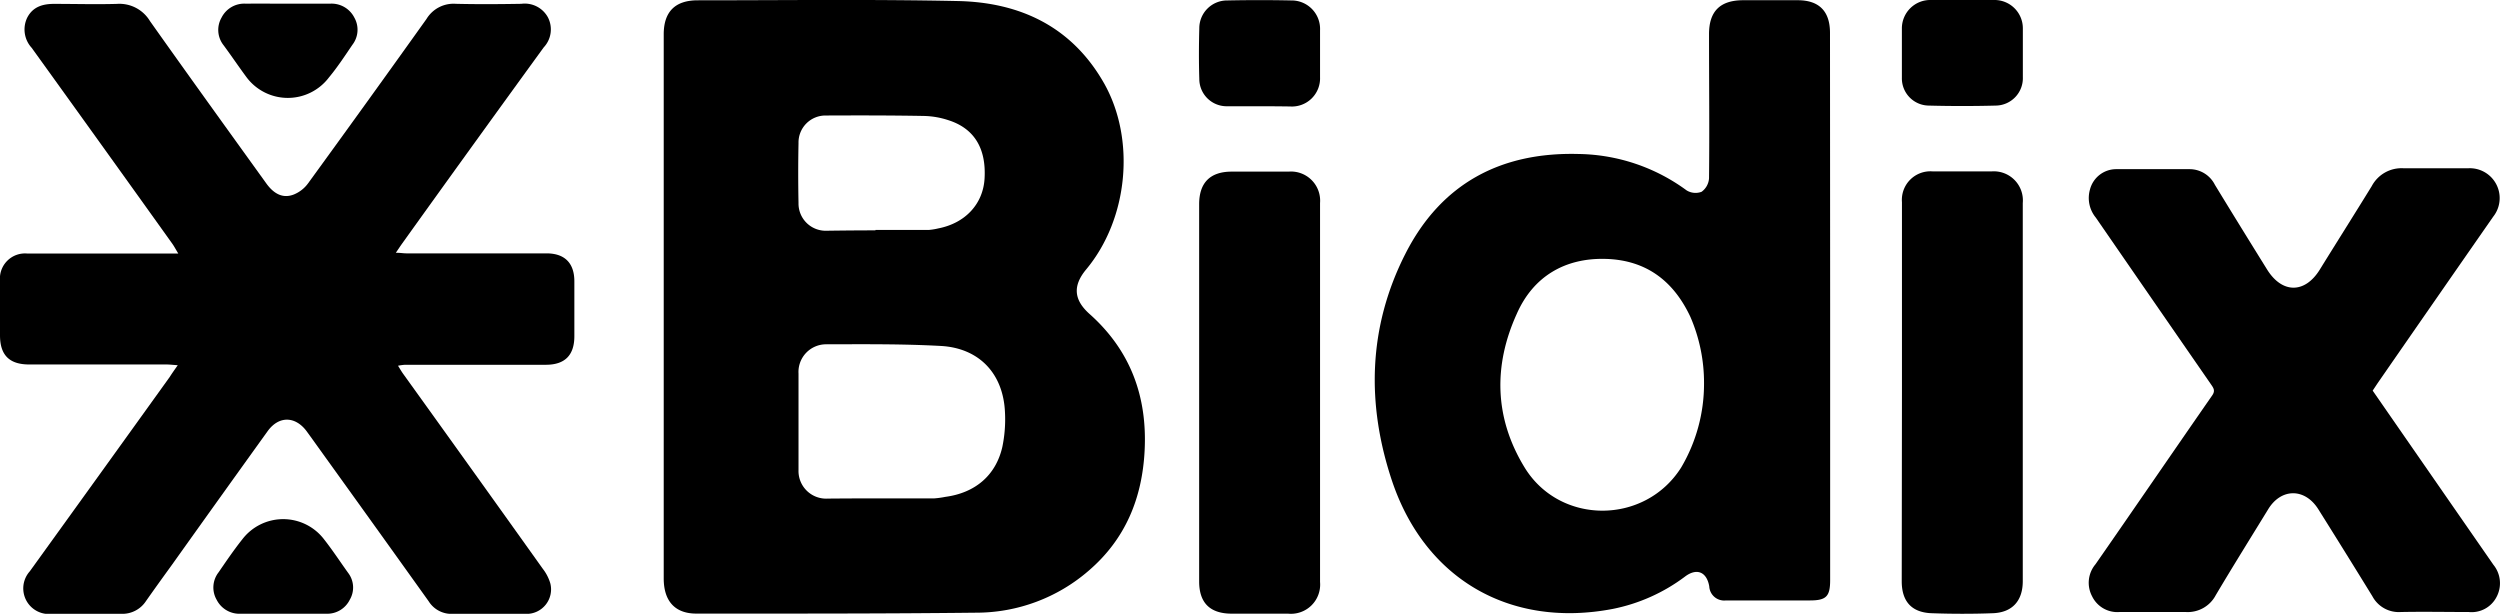
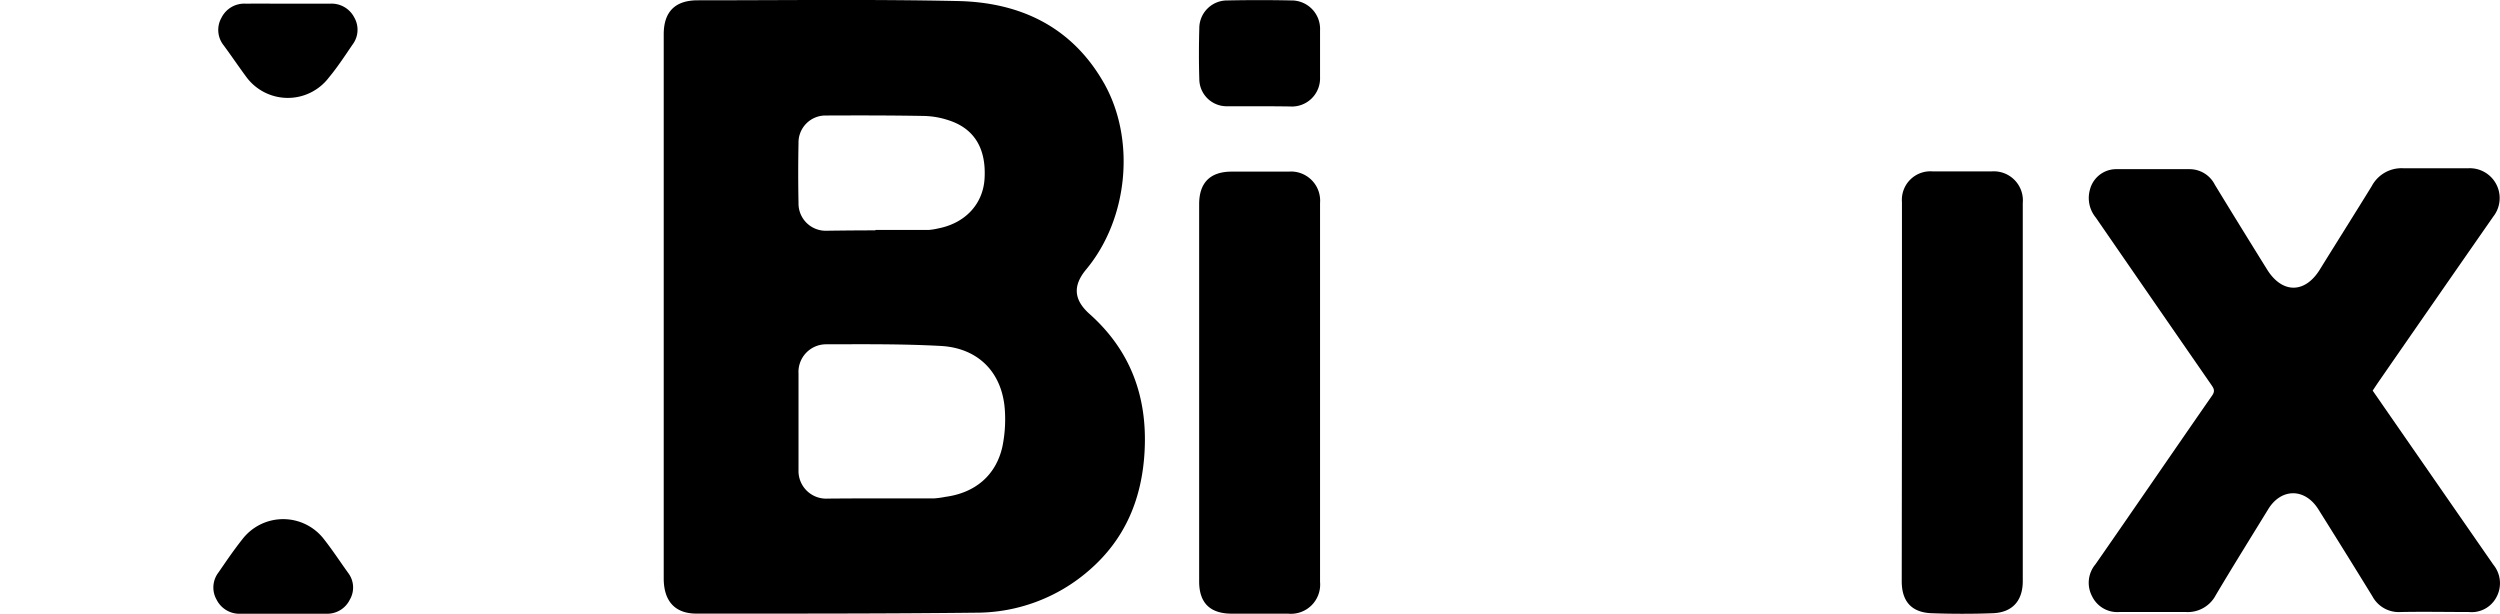
<svg xmlns="http://www.w3.org/2000/svg" viewBox="0 0 334.59 82.15">
  <g id="Layer_2" data-name="Layer 2">
    <g id="Layer_1-2" data-name="Layer 1">
      <path d="M88.83,40.83V4.59c0-3,1.51-4.55,4.55-4.55,11.61,0,23.23-.15,34.84.1,8.31.18,15.21,3.43,19.5,10.93s3.32,18.19-2.36,25c-1.8,2.17-1.66,4.06.46,5.95,5.49,4.89,7.75,11.07,7.37,18.32-.33,6.34-2.56,11.79-7.44,16A23,23,0,0,1,130.61,82c-12.47.14-25,.12-37.42.12-2.86,0-4.35-1.68-4.36-4.68ZM117.76,66.7v0c2.44,0,4.87,0,7.31,0a11.87,11.87,0,0,0,1.44-.2c4-.53,6.77-2.87,7.64-6.69a18.19,18.19,0,0,0,.35-4.66c-.23-5.14-3.44-8.57-8.6-8.85s-10.18-.23-15.27-.22A3.7,3.7,0,0,0,106.87,50c0,4.3,0,8.6,0,12.9a3.7,3.7,0,0,0,3.92,3.83C113.12,66.71,115.44,66.7,117.76,66.7Zm-.59-35.87v-.06c2.4,0,4.79,0,7.18,0a8.39,8.39,0,0,0,1.22-.2c3.62-.7,6-3.27,6.2-6.67.24-4.06-1.4-6.74-4.89-7.83a11.12,11.12,0,0,0-3.18-.55c-4.37-.08-8.75-.08-13.13-.06a3.61,3.61,0,0,0-3.7,3.7q-.08,4,0,8a3.64,3.64,0,0,0,3.79,3.72C112.83,30.85,115,30.83,117.17,30.83Z" />
-       <path d="M23.79,48.88c-.69-.05-1.12-.1-1.55-.1H3.91C1.25,48.78,0,47.53,0,44.87v-7.3a3.36,3.36,0,0,1,3.63-3.64H23.86c-.36-.59-.57-1-.84-1.37Q13.65,19.46,4.24,6.4a3.63,3.63,0,0,1-.59-4.05C4.42.87,5.78.5,7.35.52c2.77,0,5.54.08,8.31,0a4.77,4.77,0,0,1,4.41,2.3c5.14,7.26,10.35,14.48,15.55,21.7,1.07,1.5,2.31,2.07,3.73,1.5a4.4,4.4,0,0,0,1.88-1.48q8-11,15.85-22A4.23,4.23,0,0,1,61,.51c2.92.07,5.85.05,8.77,0a3.53,3.53,0,0,1,3.57,1.83,3.51,3.51,0,0,1-.57,4Q63.27,19.41,53.86,32.54c-.25.35-.49.71-.88,1.29.63,0,1,.08,1.39.08H73.14c2.44,0,3.73,1.3,3.73,3.74V45c0,2.51-1.24,3.81-3.78,3.82-4.79,0-9.59,0-14.39,0H54.21a6.77,6.77,0,0,0-.94.13c.28.45.47.78.7,1.1q9.35,13,18.68,26.08a5.92,5.92,0,0,1,1,1.94,3.28,3.28,0,0,1-3.28,4.09c-3.33,0-6.67,0-10,0a3.59,3.59,0,0,1-3-1.69q-7.08-9.9-14.19-19.78c-.72-1-1.43-2-2.16-3-1.51-2-3.69-2.06-5.19,0Q29.4,66.63,23,75.61c-1.16,1.6-2.32,3.21-3.46,4.83a3.77,3.77,0,0,1-3.33,1.71q-4.62,0-9.22,0a3.43,3.43,0,0,1-3-5.69q9.38-13,18.72-26C23,50,23.34,49.52,23.79,48.88Z" />
-       <path d="M244.94,41V77.66c0,2.17-.53,2.7-2.71,2.7-3.75,0-7.5,0-11.24,0a2,2,0,0,1-2.23-1.88c-.33-1.92-1.64-2.5-3.21-1.34a23.82,23.82,0,0,1-9.73,4.36c-13.6,2.59-25-3.89-29.47-17-3.5-10.37-3.26-20.72,1.76-30.57,4.76-9.34,12.72-13.61,23.19-13.32a25,25,0,0,1,14.43,4.87,2.29,2.29,0,0,0,2,.19,2.41,2.41,0,0,0,1-1.81c.07-6.43,0-12.86,0-19.3,0-3.05,1.48-4.52,4.55-4.53,2.44,0,4.87,0,7.31,0,2.88,0,4.33,1.48,4.33,4.37ZM228.06,51.31a22.16,22.16,0,0,0-1.82-8.89c-2.25-4.81-5.91-7.62-11.35-7.77S205.2,37,203,42c-3.14,6.91-3,13.9,1,20.49,4.71,7.81,16.14,7.78,21,.08A22,22,0,0,0,228.06,51.31Z" />
      <path d="M317.55,52.28q3.31,4.78,6.64,9.58,4.76,6.87,9.52,13.73a3.91,3.91,0,0,1,.41,4.32,3.75,3.75,0,0,1-3.71,2c-3,0-6.07-.06-9.1,0a4,4,0,0,1-3.8-2.11q-3.58-5.82-7.22-11.62c-1.8-2.89-5-2.88-6.74,0-2.35,3.83-4.72,7.63-7,11.47a4.23,4.23,0,0,1-4,2.26c-3,0-5.92,0-8.88,0a3.75,3.75,0,0,1-3.67-2.1,3.85,3.85,0,0,1,.45-4.29c5.23-7.52,10.4-15.08,15.63-22.61.44-.64.15-1-.17-1.47Q288.2,40.3,280.5,29.13a4.13,4.13,0,0,1-.78-3.79,3.63,3.63,0,0,1,3.58-2.7c3.26,0,6.52,0,9.78,0a3.79,3.79,0,0,1,3.35,2.09c2.31,3.79,4.65,7.58,7,11.36,2,3.19,5,3.22,7,.06,2.32-3.75,4.68-7.48,7-11.25a4.51,4.51,0,0,1,4.25-2.38c2.88,0,5.77,0,8.65,0A4,4,0,0,1,333.68,29q-7.76,11.15-15.48,22.3Z" />
      <path d="M160.49,52.58V27.34c0-2.89,1.47-4.36,4.33-4.37h7.64a3.9,3.9,0,0,1,4.21,4.2q0,25.37,0,50.72a3.91,3.91,0,0,1-4.28,4.24h-7.53q-4.37,0-4.37-4.31Z" />
      <path d="M254.55,52.42V27.06a3.82,3.82,0,0,1,4.13-4.12q3.93,0,7.87,0a3.89,3.89,0,0,1,4.17,4.23V77.78c0,2.61-1.38,4.19-4,4.29s-5.47.1-8.2,0-4-1.63-4-4.28Z" />
      <path d="M168.54,14.22c-1.42,0-2.84,0-4.27,0a3.66,3.66,0,0,1-3.76-3.64c-.07-2.28-.06-4.56,0-6.83A3.72,3.72,0,0,1,164.28.06C167.13,0,170,0,172.81.06a3.81,3.81,0,0,1,3.86,4c0,2.09,0,4.18,0,6.28a3.77,3.77,0,0,1-4,3.91C171.31,14.23,169.93,14.22,168.54,14.22Z" />
-       <path d="M262.71,0c1.39,0,2.77,0,4.16,0a3.79,3.79,0,0,1,3.86,3.82c0,2.17,0,4.33,0,6.5a3.67,3.67,0,0,1-3.61,3.81q-4.49.12-9,0a3.64,3.64,0,0,1-3.58-3.71c0-2.2,0-4.41,0-6.61A3.8,3.8,0,0,1,258.44,0C259.87,0,261.29,0,262.71,0Z" />
      <path d="M38.58.49H44.2a3.42,3.42,0,0,1,3.22,1.86A3.3,3.3,0,0,1,47.16,6c-1,1.47-2,3-3.14,4.37a6.9,6.9,0,0,1-11,0C32,9,31,7.51,29.92,6.05a3.3,3.3,0,0,1-.27-3.69A3.4,3.4,0,0,1,32.85.49C34.76.48,36.67.49,38.58.49Z" />
      <path d="M37.82,82.14H32.21A3.41,3.41,0,0,1,29,80.28a3.3,3.3,0,0,1,.26-3.69c1-1.46,2.05-3,3.14-4.37a6.89,6.89,0,0,1,11,0c1.13,1.44,2.15,3,3.2,4.46a3.22,3.22,0,0,1,.21,3.59,3.36,3.36,0,0,1-3.1,1.87C41.71,82.15,39.77,82.14,37.82,82.14Z" />
    </g>
  </g>
</svg>